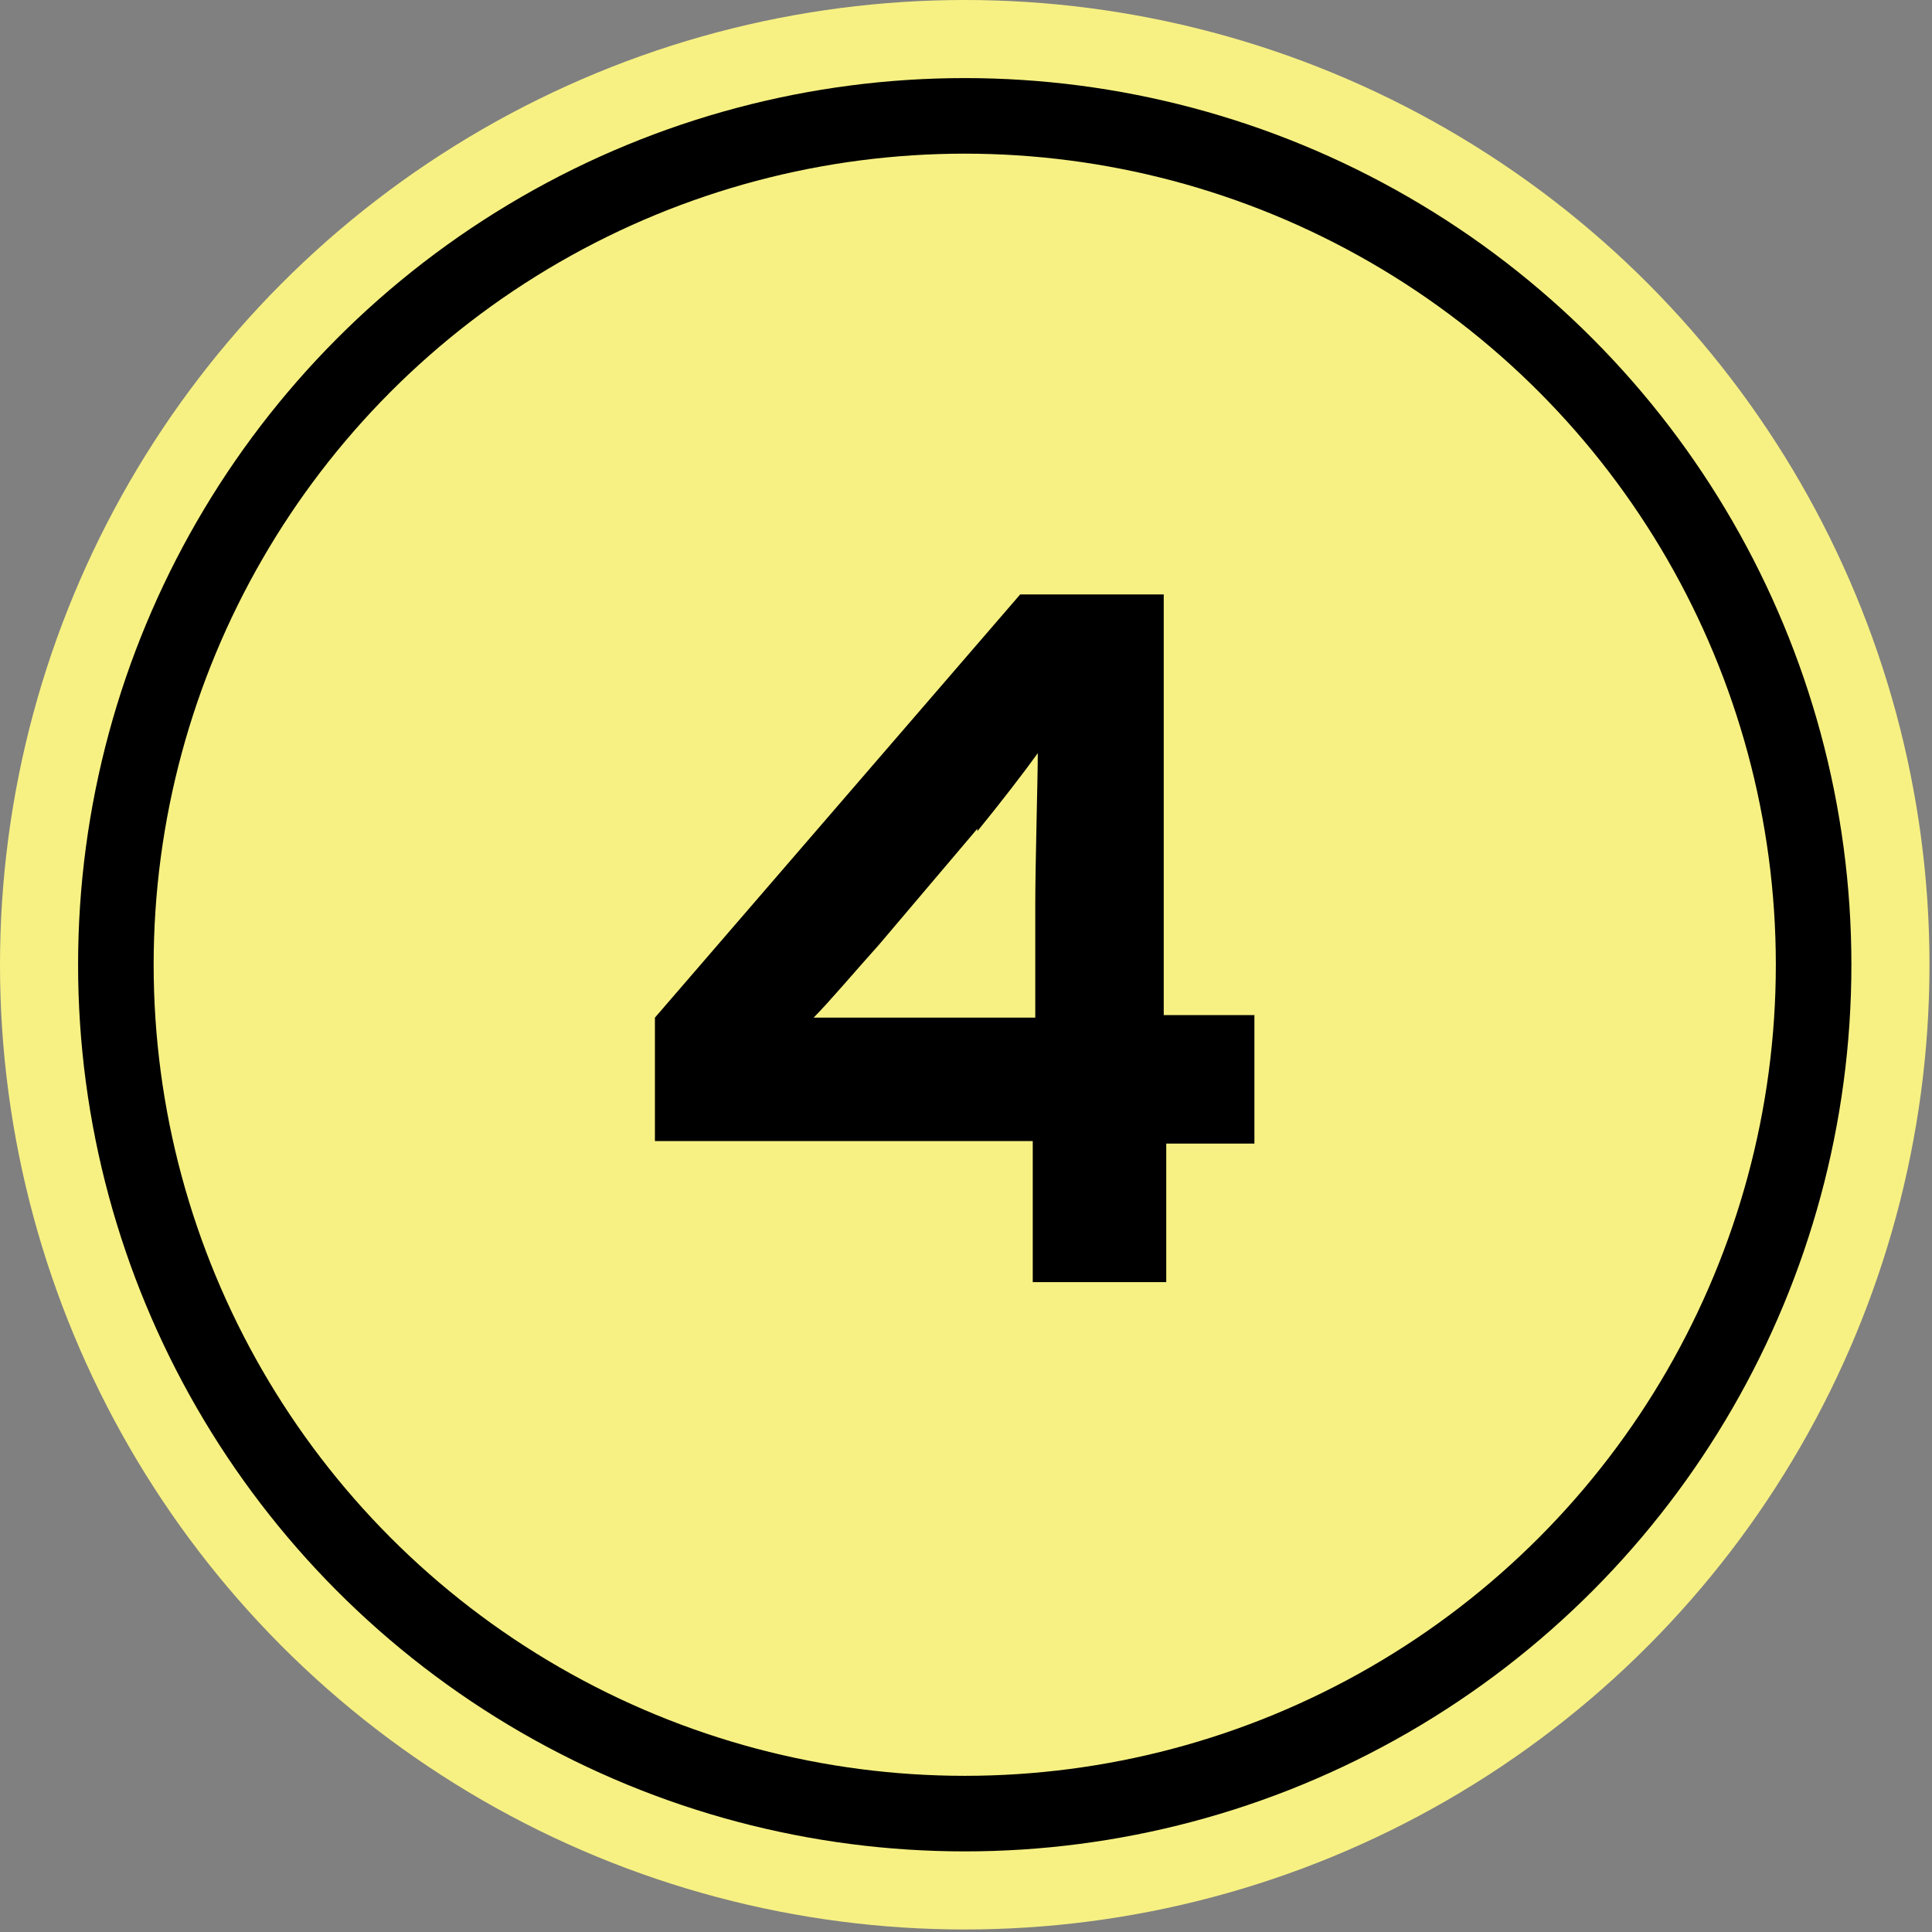
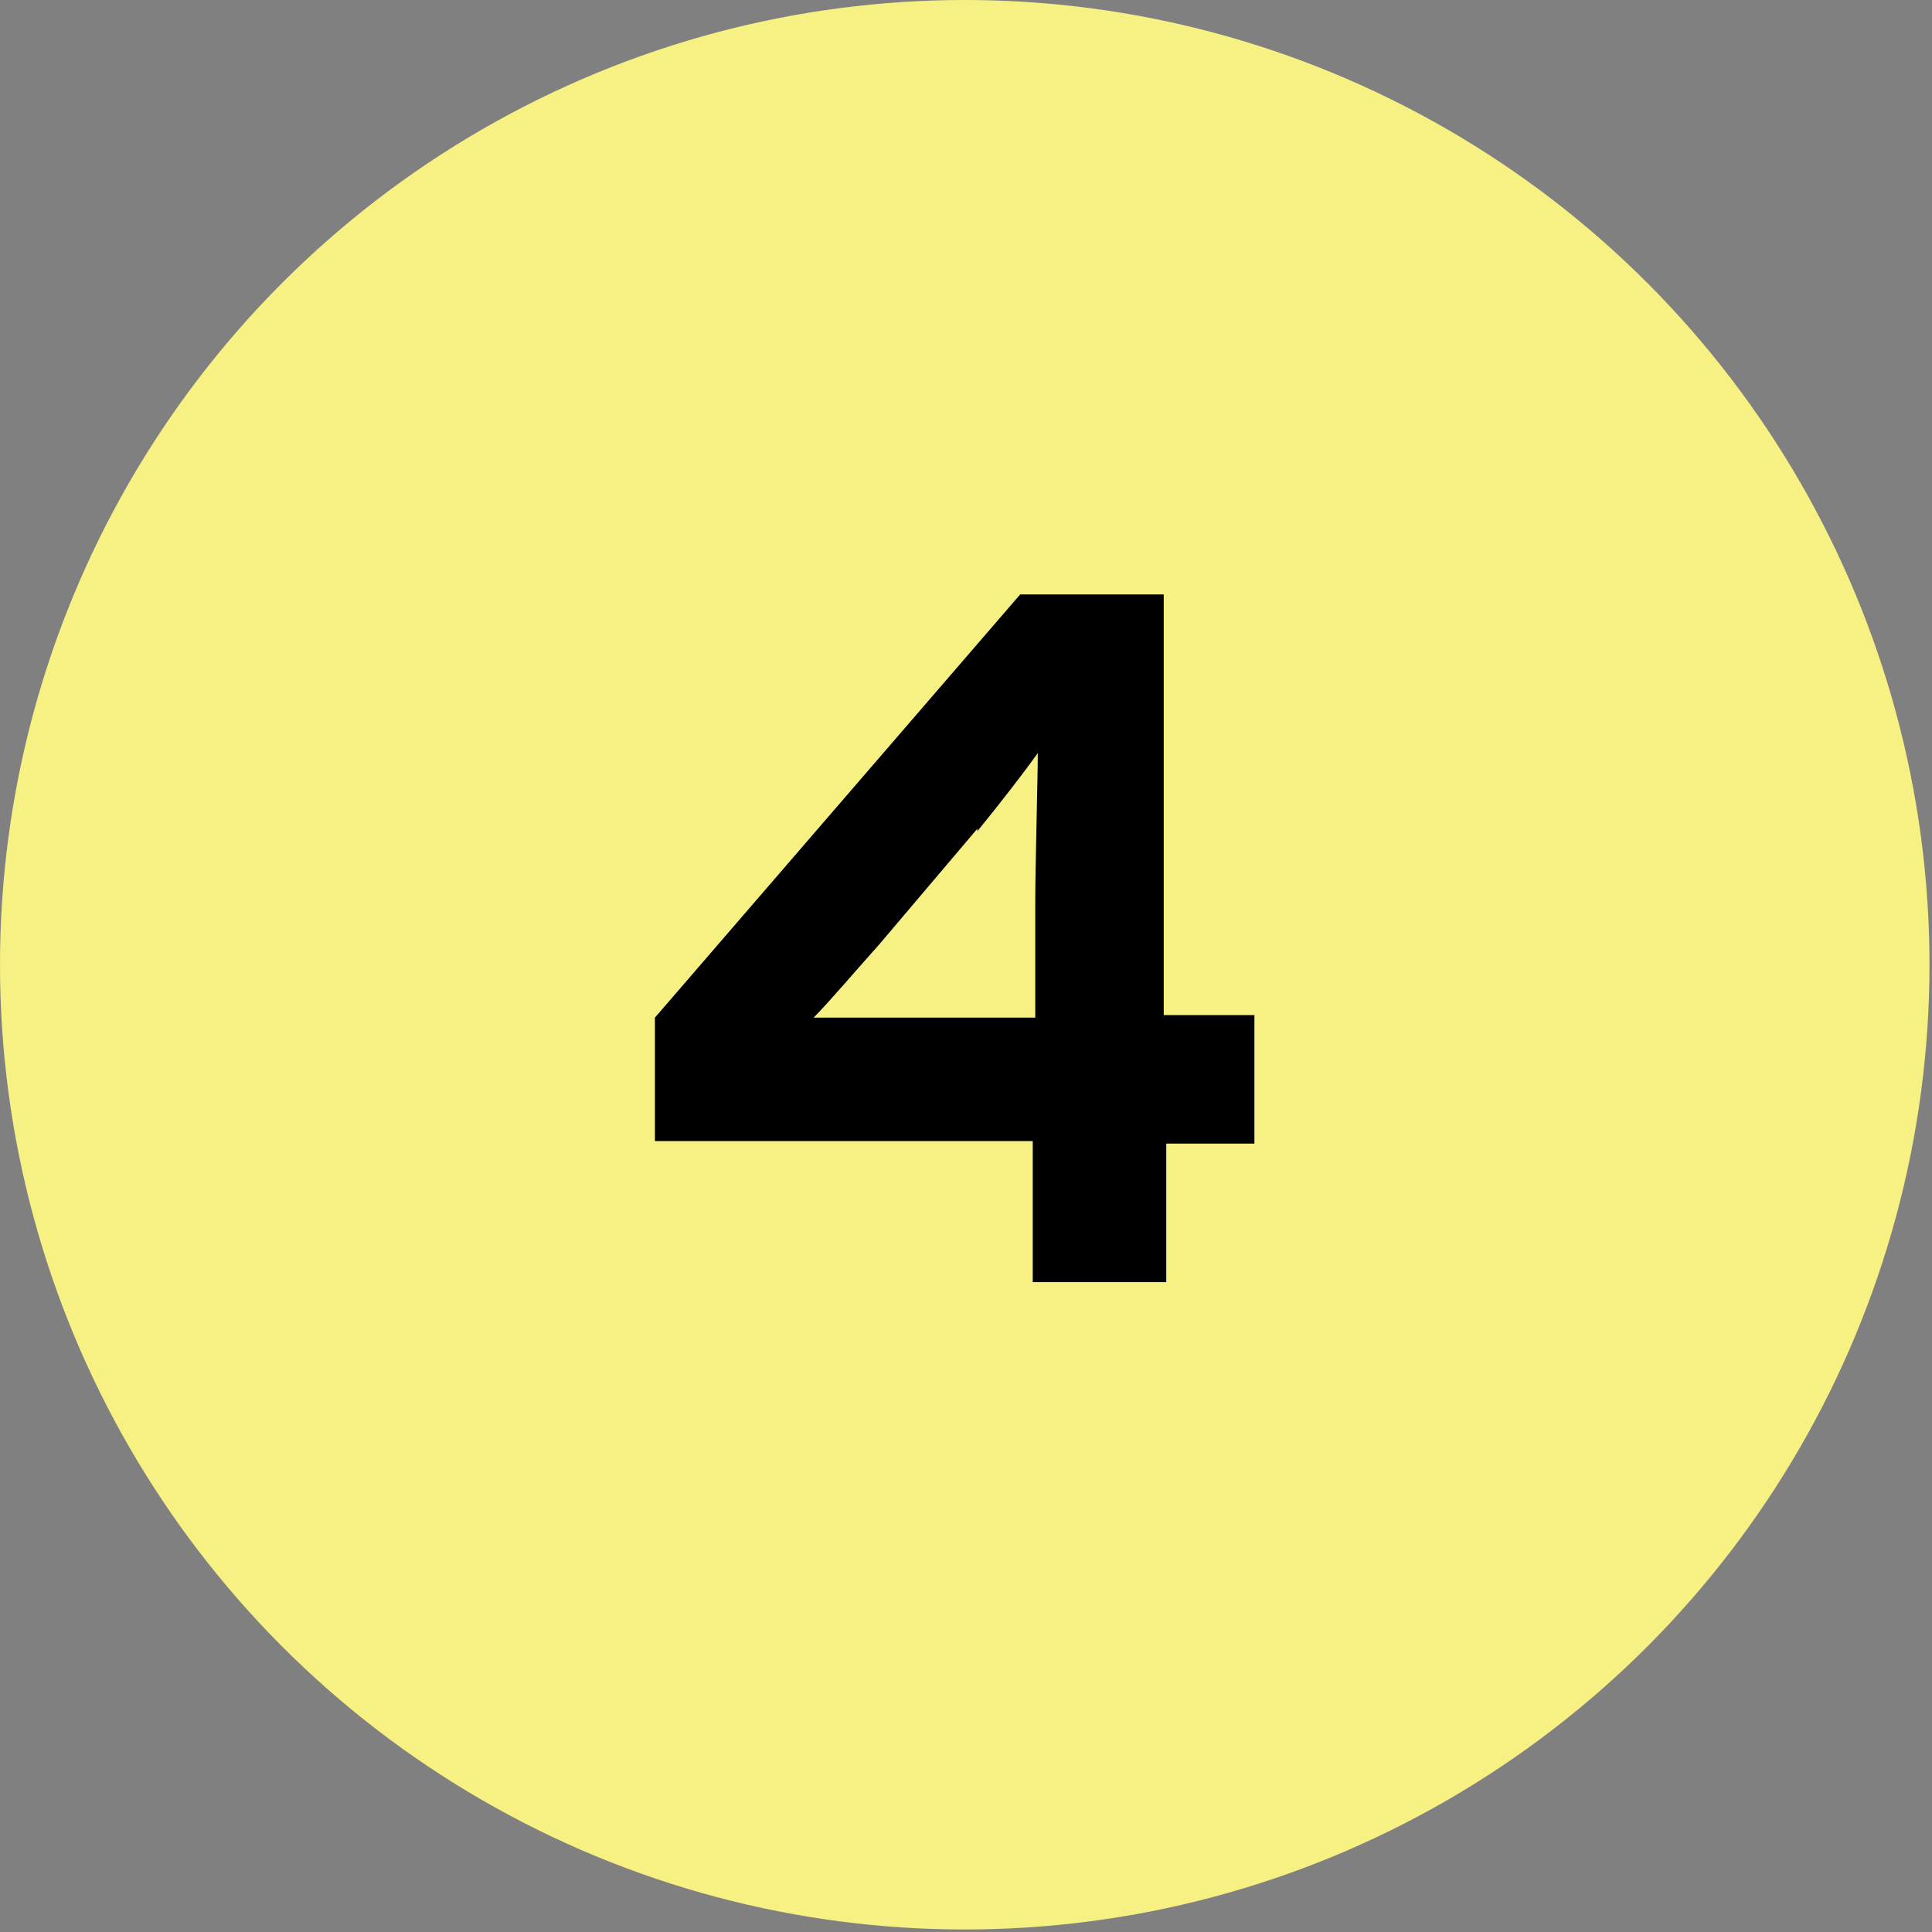
<svg xmlns="http://www.w3.org/2000/svg" id="_レイヤー_1" data-name="レイヤー_1" version="1.1" viewBox="0 0 76.7 76.7">
  <rect x="0" y="0" width="76.7" height="76.7" fill="#808080" stroke="none" />
  <g>
    <circle cx="38.3" cy="38.3" r="38.3" fill="#f7f183" />
-     <circle cx="38.3" cy="38.3" r="33.7" fill="none" stroke="#000" stroke-miterlimit="10" stroke-width="3" />
  </g>
  <path d="M46.3,45.3v5.6h-5.3v-5.6h-15v-4.9l14.5-16.8h5.7v16.7h3.6v5.1h-3.6ZM38.8,32.9l-3.9,4.6c-.9,1-2,2.3-2.6,2.9.9,0,3.9,0,5.4,0h3.4v-4.5c0-1.6.1-5,.1-6-.5.7-1.5,2-2.4,3.1Z" />
</svg>